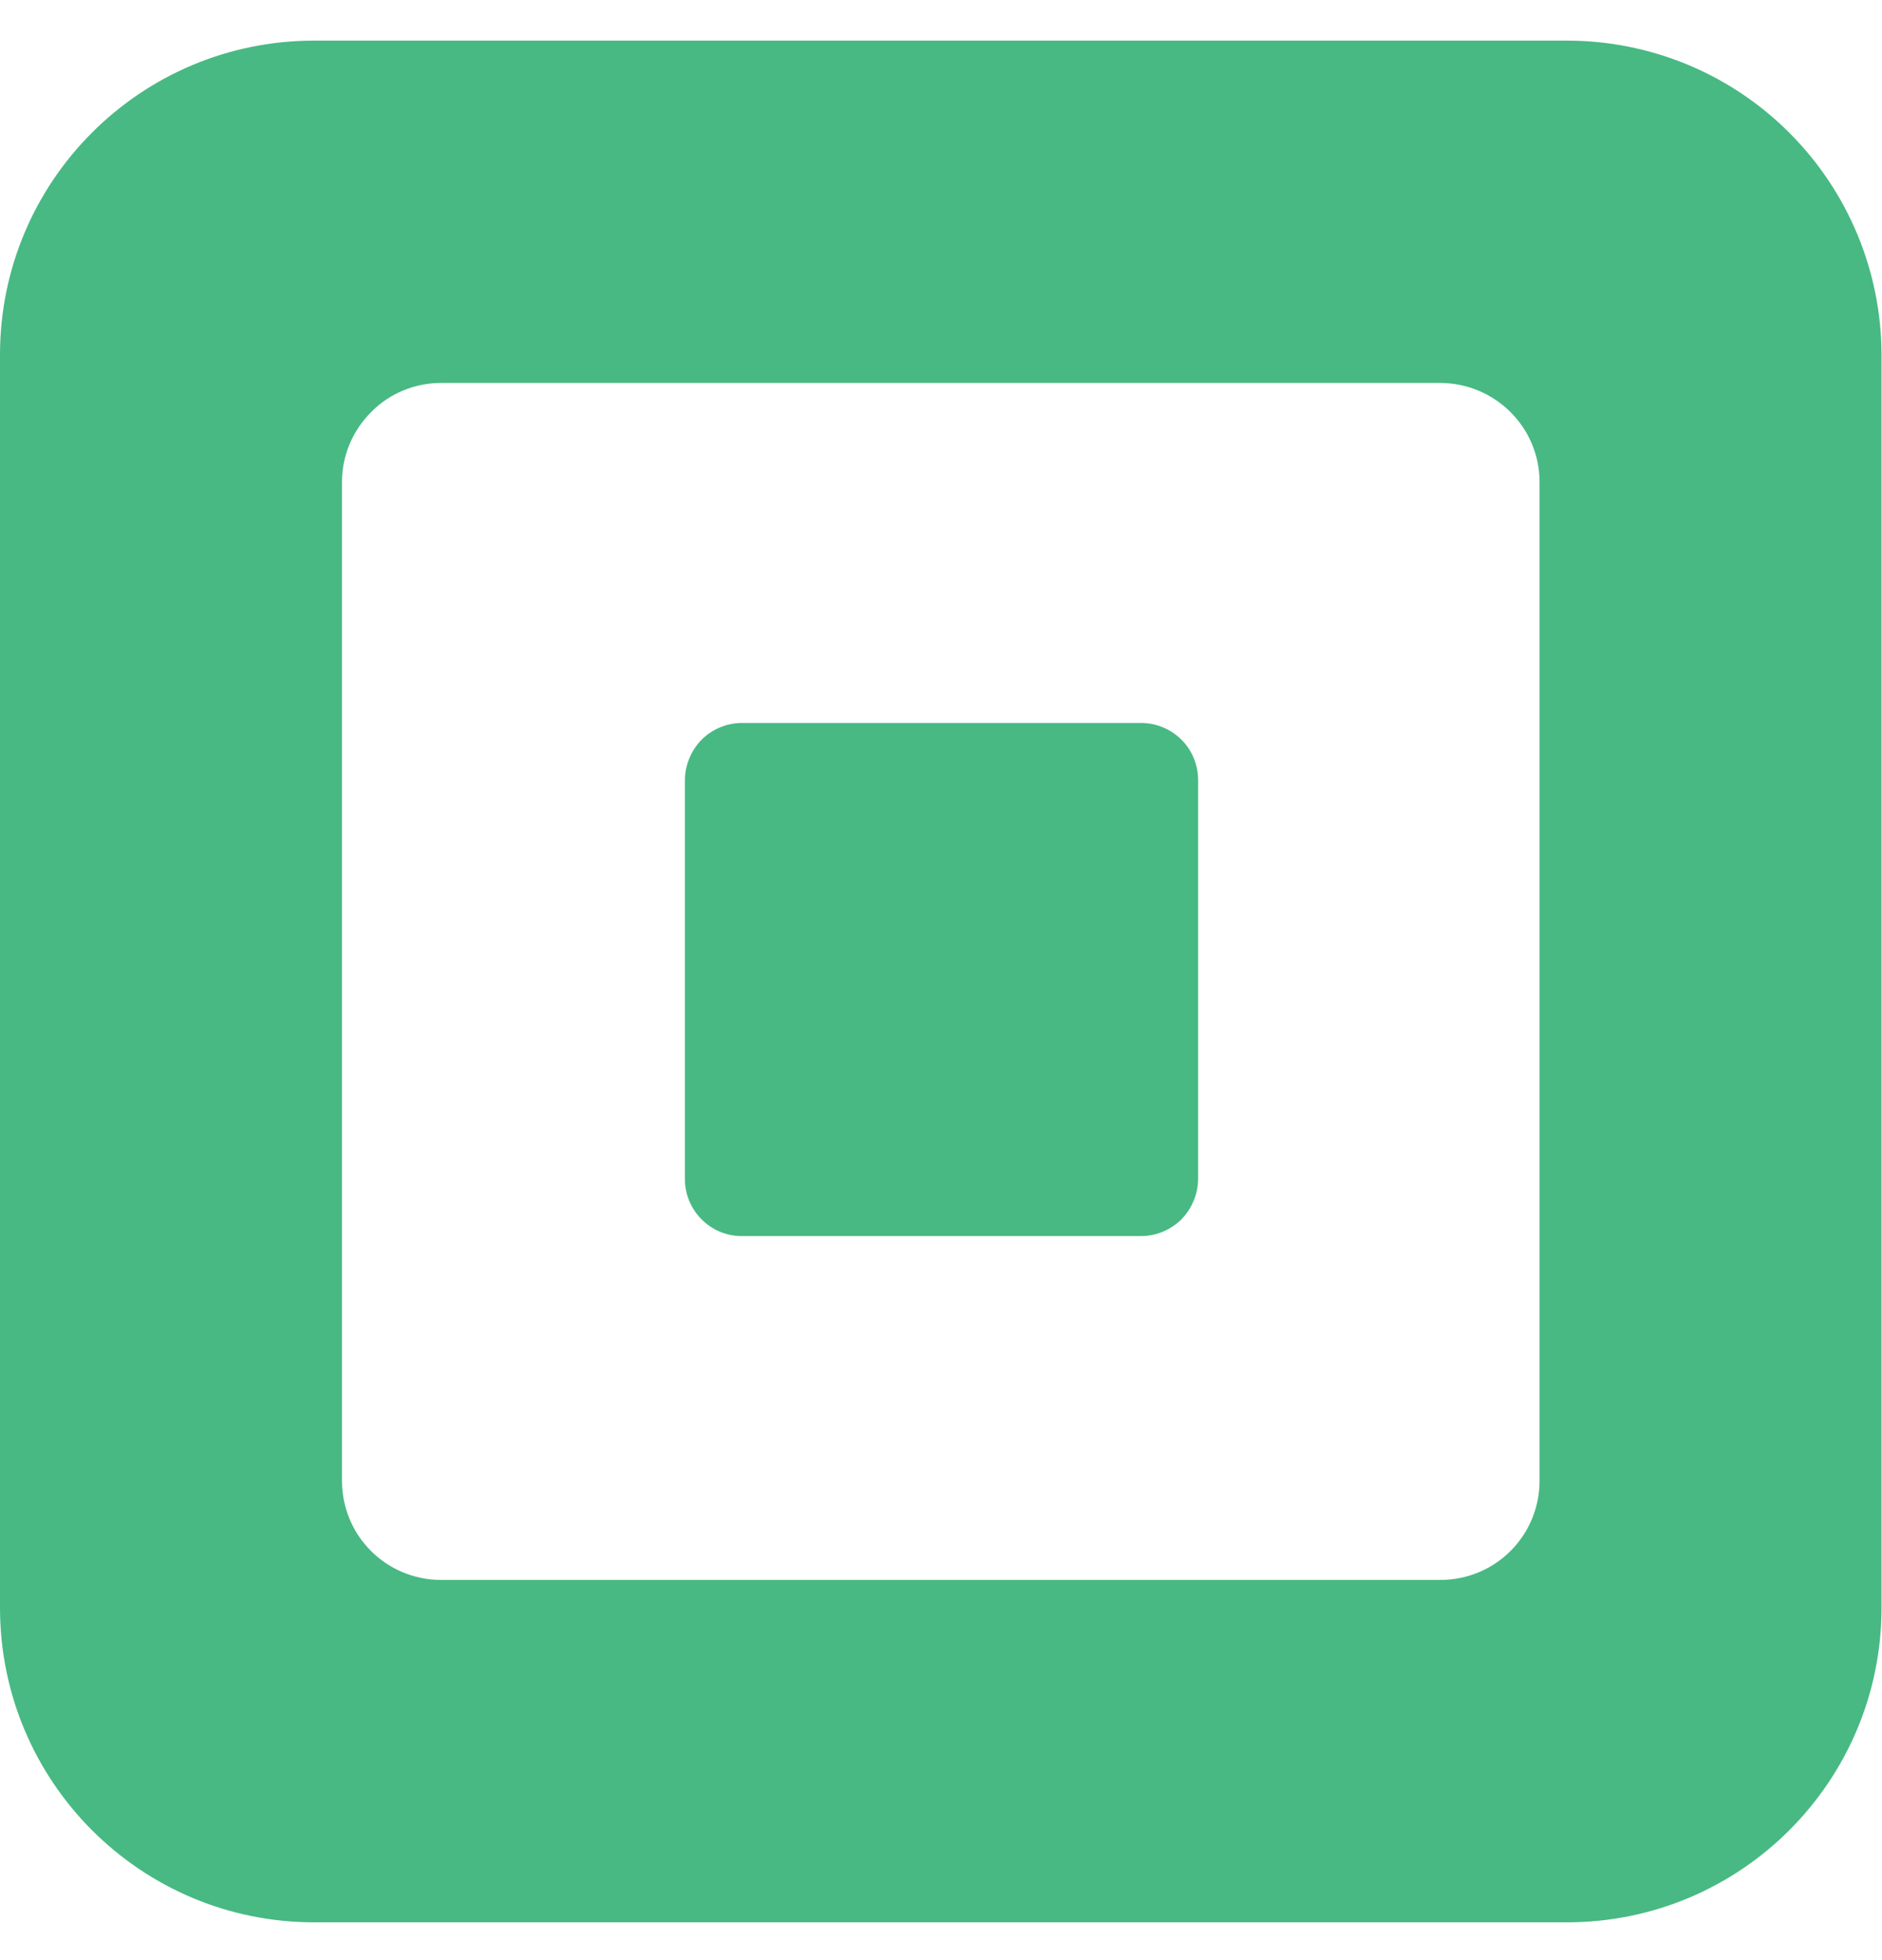
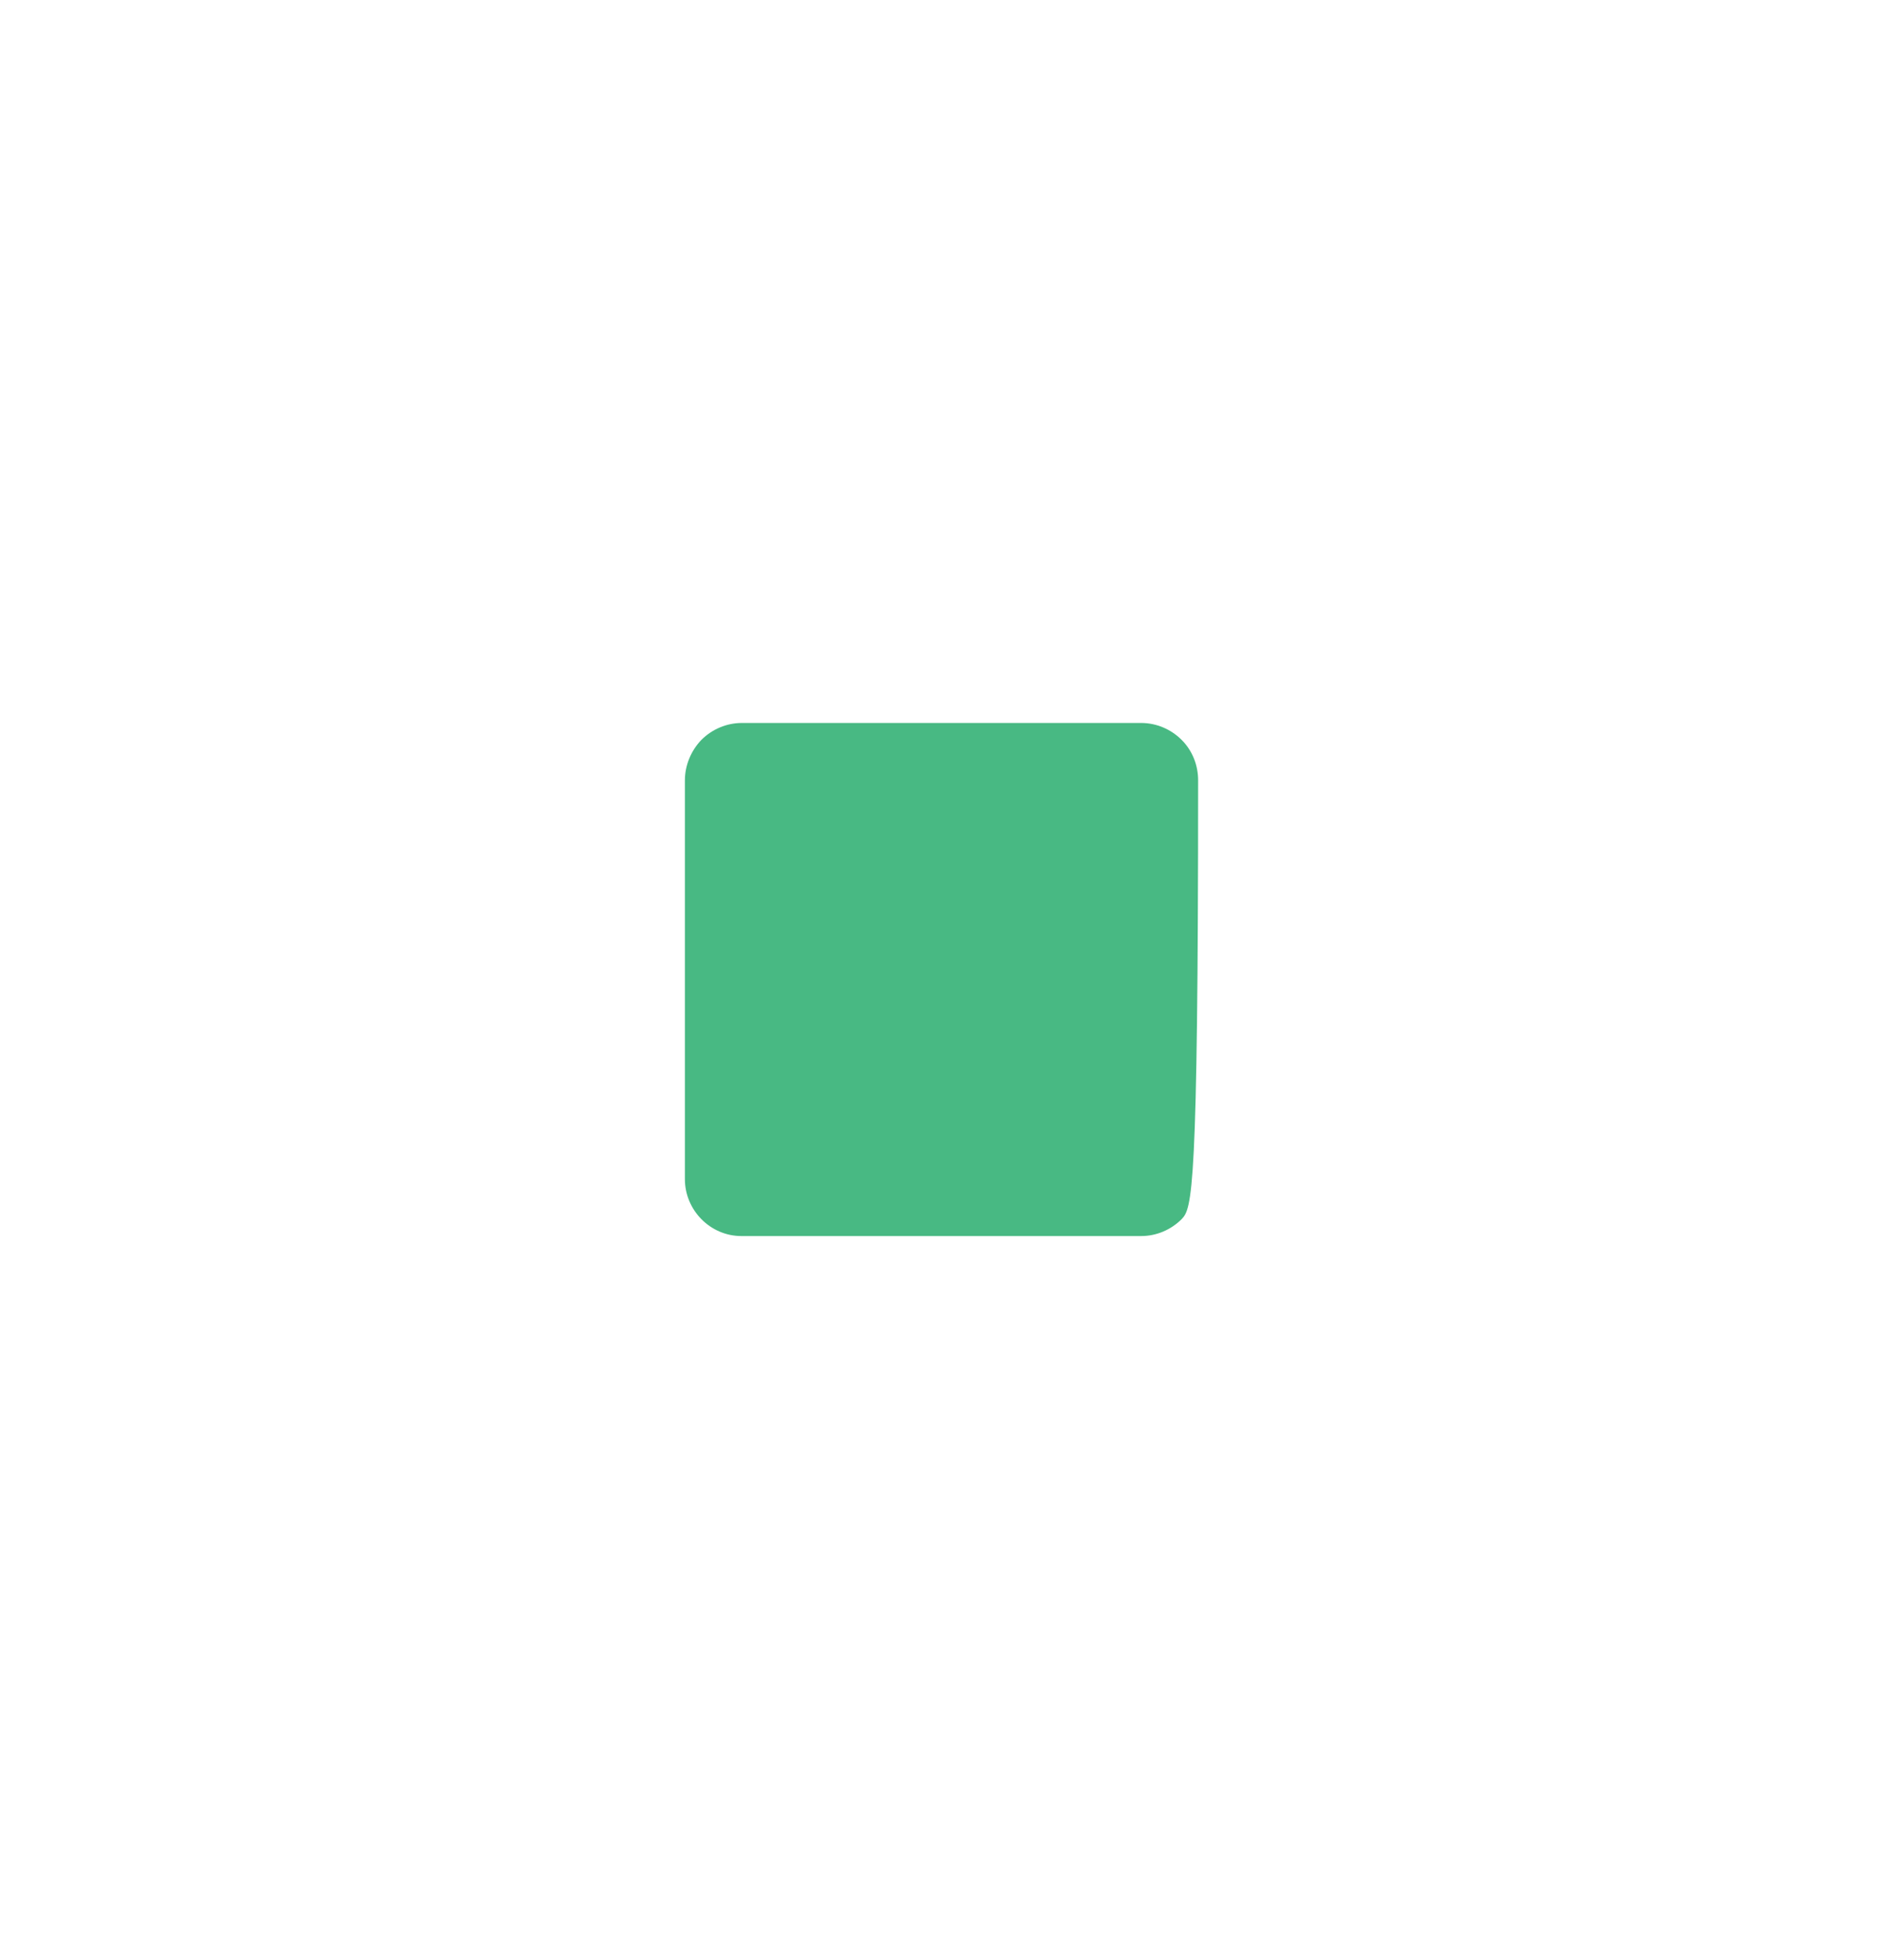
<svg xmlns="http://www.w3.org/2000/svg" width="24" height="25" viewBox="0 0 24 25" fill="none">
-   <path fill-rule="evenodd" clip-rule="evenodd" d="M4.007 0.518H19.981C21.043 0.518 22.063 0.937 22.818 1.693C23.568 2.443 23.994 3.463 23.994 4.531V20.505C23.994 22.718 22.201 24.518 19.981 24.518H4.007C1.794 24.518 0 22.724 0 20.505V4.525C0 2.311 1.794 0.518 4.007 0.518ZM18.367 20.151C19.069 20.151 19.633 19.587 19.633 18.885V6.15C19.633 5.448 19.063 4.884 18.361 4.884H5.627C5.291 4.884 4.967 5.016 4.733 5.256C4.493 5.496 4.361 5.814 4.361 6.15V18.885C4.361 19.587 4.925 20.151 5.627 20.151H18.367Z" fill="#48B983" />
-   <path d="M9.454 15.765C9.058 15.765 8.734 15.435 8.734 15.039V9.953C8.734 9.761 8.812 9.575 8.944 9.437C9.082 9.299 9.268 9.221 9.46 9.221H14.553C14.745 9.221 14.931 9.299 15.069 9.437C15.207 9.575 15.279 9.761 15.279 9.953V15.033C15.279 15.225 15.201 15.411 15.069 15.549C14.931 15.687 14.745 15.765 14.553 15.765H9.454Z" fill="#48B983" />
+   <path d="M9.454 15.765C9.058 15.765 8.734 15.435 8.734 15.039V9.953C8.734 9.761 8.812 9.575 8.944 9.437C9.082 9.299 9.268 9.221 9.46 9.221H14.553C14.745 9.221 14.931 9.299 15.069 9.437C15.207 9.575 15.279 9.761 15.279 9.953C15.279 15.225 15.201 15.411 15.069 15.549C14.931 15.687 14.745 15.765 14.553 15.765H9.454Z" fill="#48B983" />
</svg>